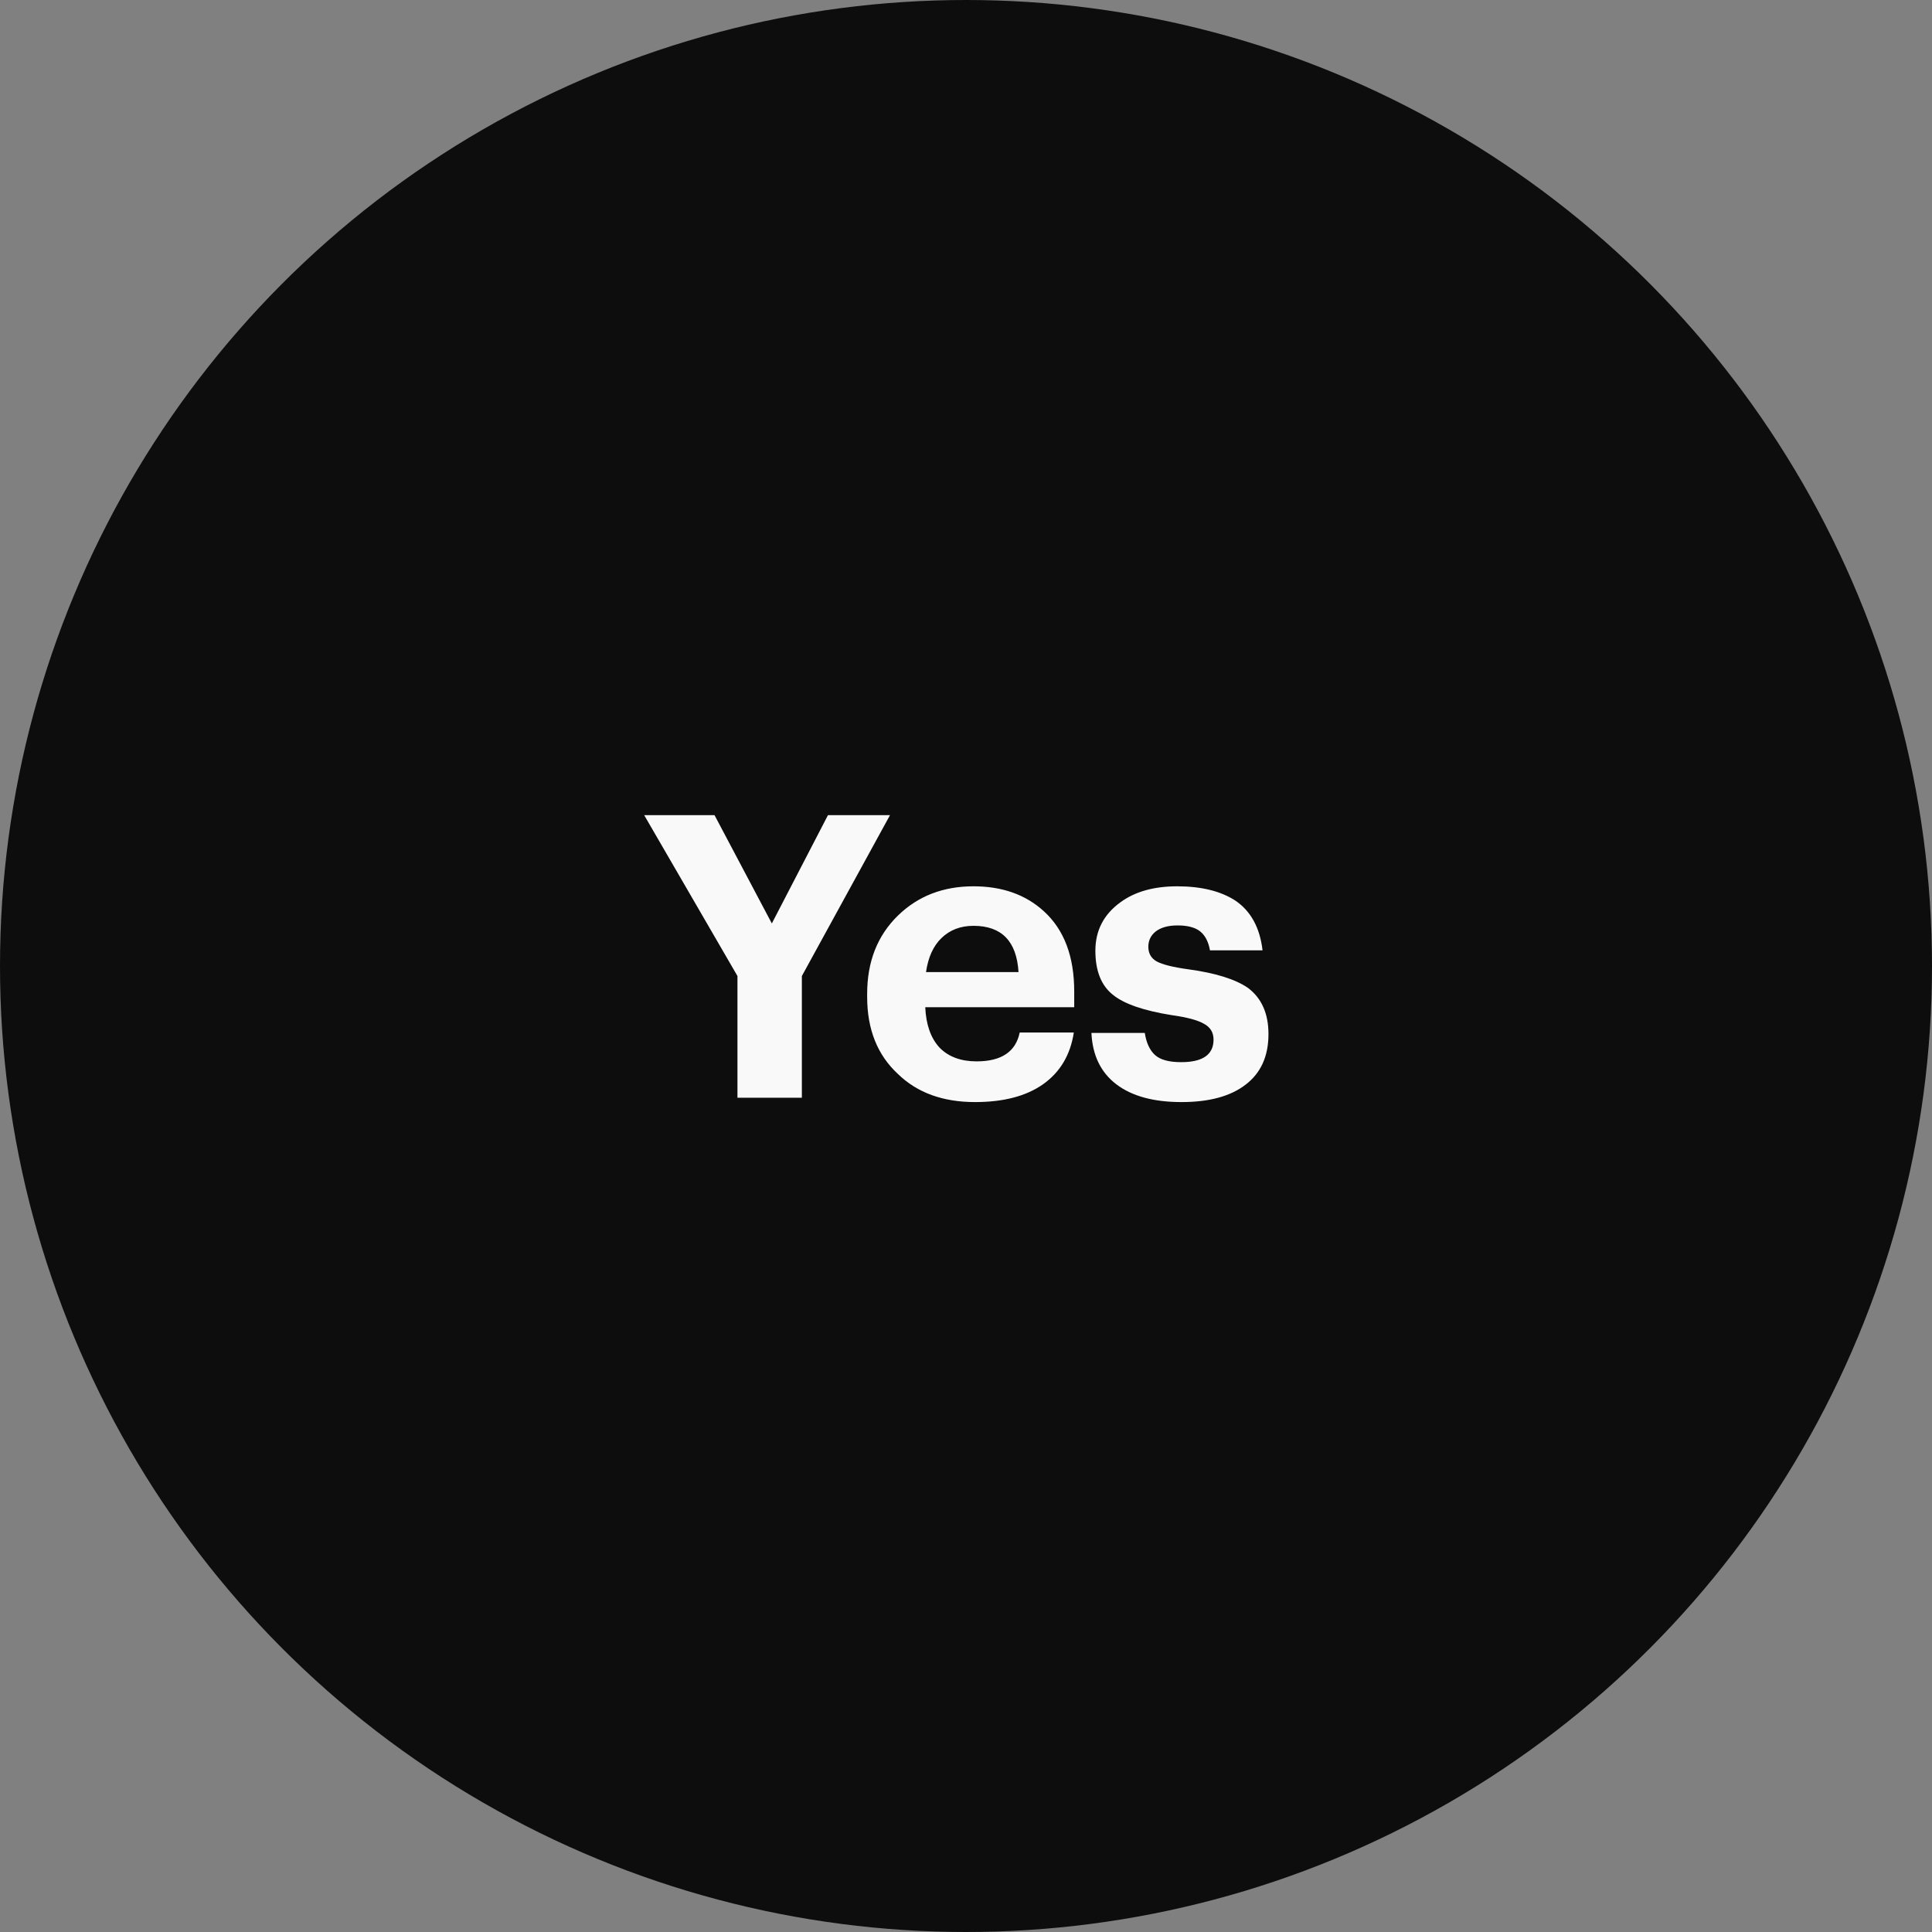
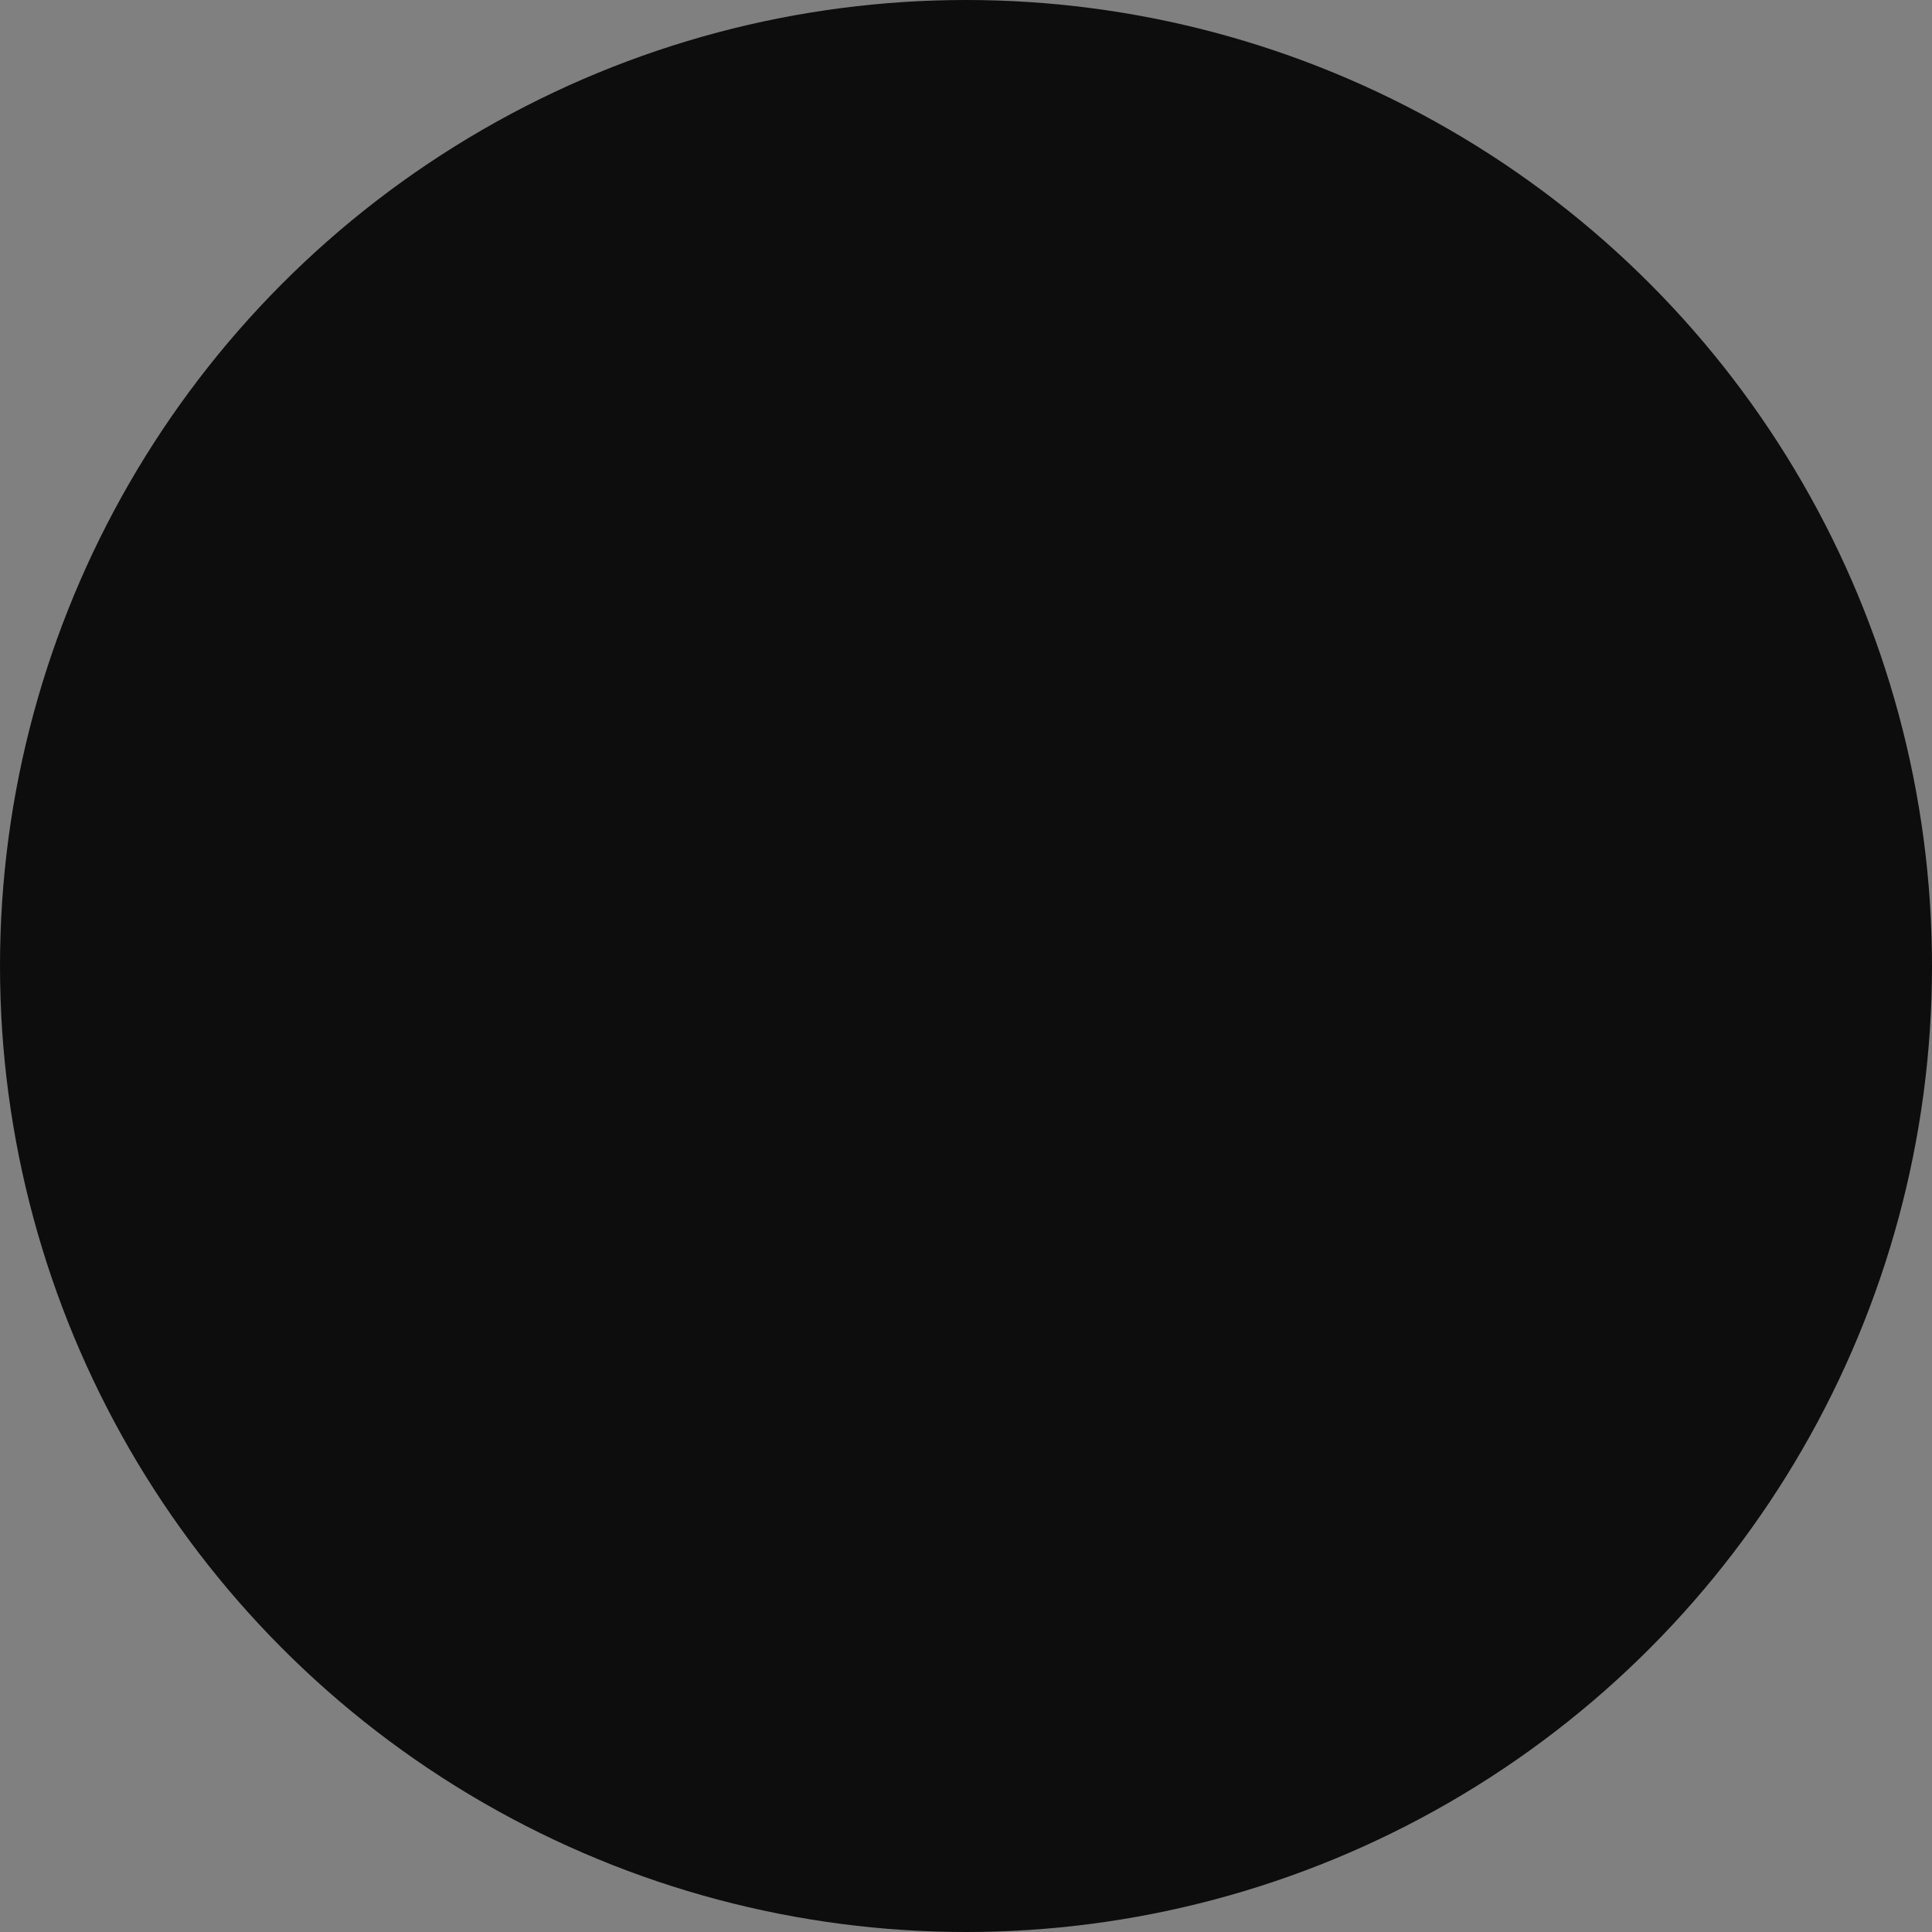
<svg xmlns="http://www.w3.org/2000/svg" width="88" height="88" viewBox="0 0 88 88" fill="none">
  <rect x="0" y="0" width="88" height="88" fill="#808080" stroke="none" />
  <circle cx="44" cy="44" r="44" fill="#0D0D0D" />
-   <path d="M33.59 44.456L29.342 37.13H32.546L35.156 42.062L37.712 37.13H40.538L36.524 44.456V50H33.59V44.456ZM44.411 50.198C42.947 50.198 41.778 49.772 40.901 48.92C39.965 48.056 39.498 46.886 39.498 45.41V45.266C39.498 43.802 39.965 42.614 40.901 41.702C41.813 40.814 42.959 40.37 44.34 40.37C45.648 40.37 46.715 40.748 47.544 41.504C48.468 42.344 48.929 43.562 48.929 45.158V45.878H42.144C42.179 46.67 42.395 47.282 42.791 47.714C43.2 48.134 43.764 48.344 44.483 48.344C45.611 48.344 46.266 47.906 46.446 47.03H48.911C48.755 48.05 48.288 48.836 47.508 49.388C46.739 49.928 45.708 50.198 44.411 50.198ZM46.392 44.276C46.307 42.872 45.623 42.17 44.34 42.17C43.752 42.17 43.266 42.356 42.882 42.728C42.51 43.088 42.276 43.604 42.179 44.276H46.392ZM53.817 50.198C52.545 50.198 51.555 49.928 50.847 49.388C50.139 48.848 49.761 48.068 49.713 47.048H52.143C52.215 47.504 52.371 47.84 52.611 48.056C52.851 48.272 53.247 48.38 53.799 48.38C54.783 48.38 55.275 48.038 55.275 47.354C55.275 47.03 55.131 46.79 54.843 46.634C54.555 46.466 54.063 46.334 53.367 46.238C52.095 46.034 51.207 45.728 50.703 45.32C50.163 44.9 49.893 44.228 49.893 43.304C49.893 42.38 50.277 41.642 51.045 41.09C51.705 40.61 52.563 40.37 53.619 40.37C54.711 40.37 55.593 40.586 56.265 41.018C56.973 41.498 57.387 42.254 57.507 43.286H55.113C55.041 42.89 54.891 42.602 54.663 42.422C54.435 42.242 54.093 42.152 53.637 42.152C53.217 42.152 52.887 42.242 52.647 42.422C52.419 42.602 52.305 42.836 52.305 43.124C52.305 43.424 52.431 43.646 52.683 43.79C52.947 43.934 53.427 44.054 54.123 44.15C55.359 44.318 56.265 44.6 56.841 44.996C57.465 45.464 57.777 46.166 57.777 47.102C57.777 48.11 57.429 48.878 56.733 49.406C56.049 49.934 55.077 50.198 53.817 50.198Z" fill="#F9F9F9" />
</svg>